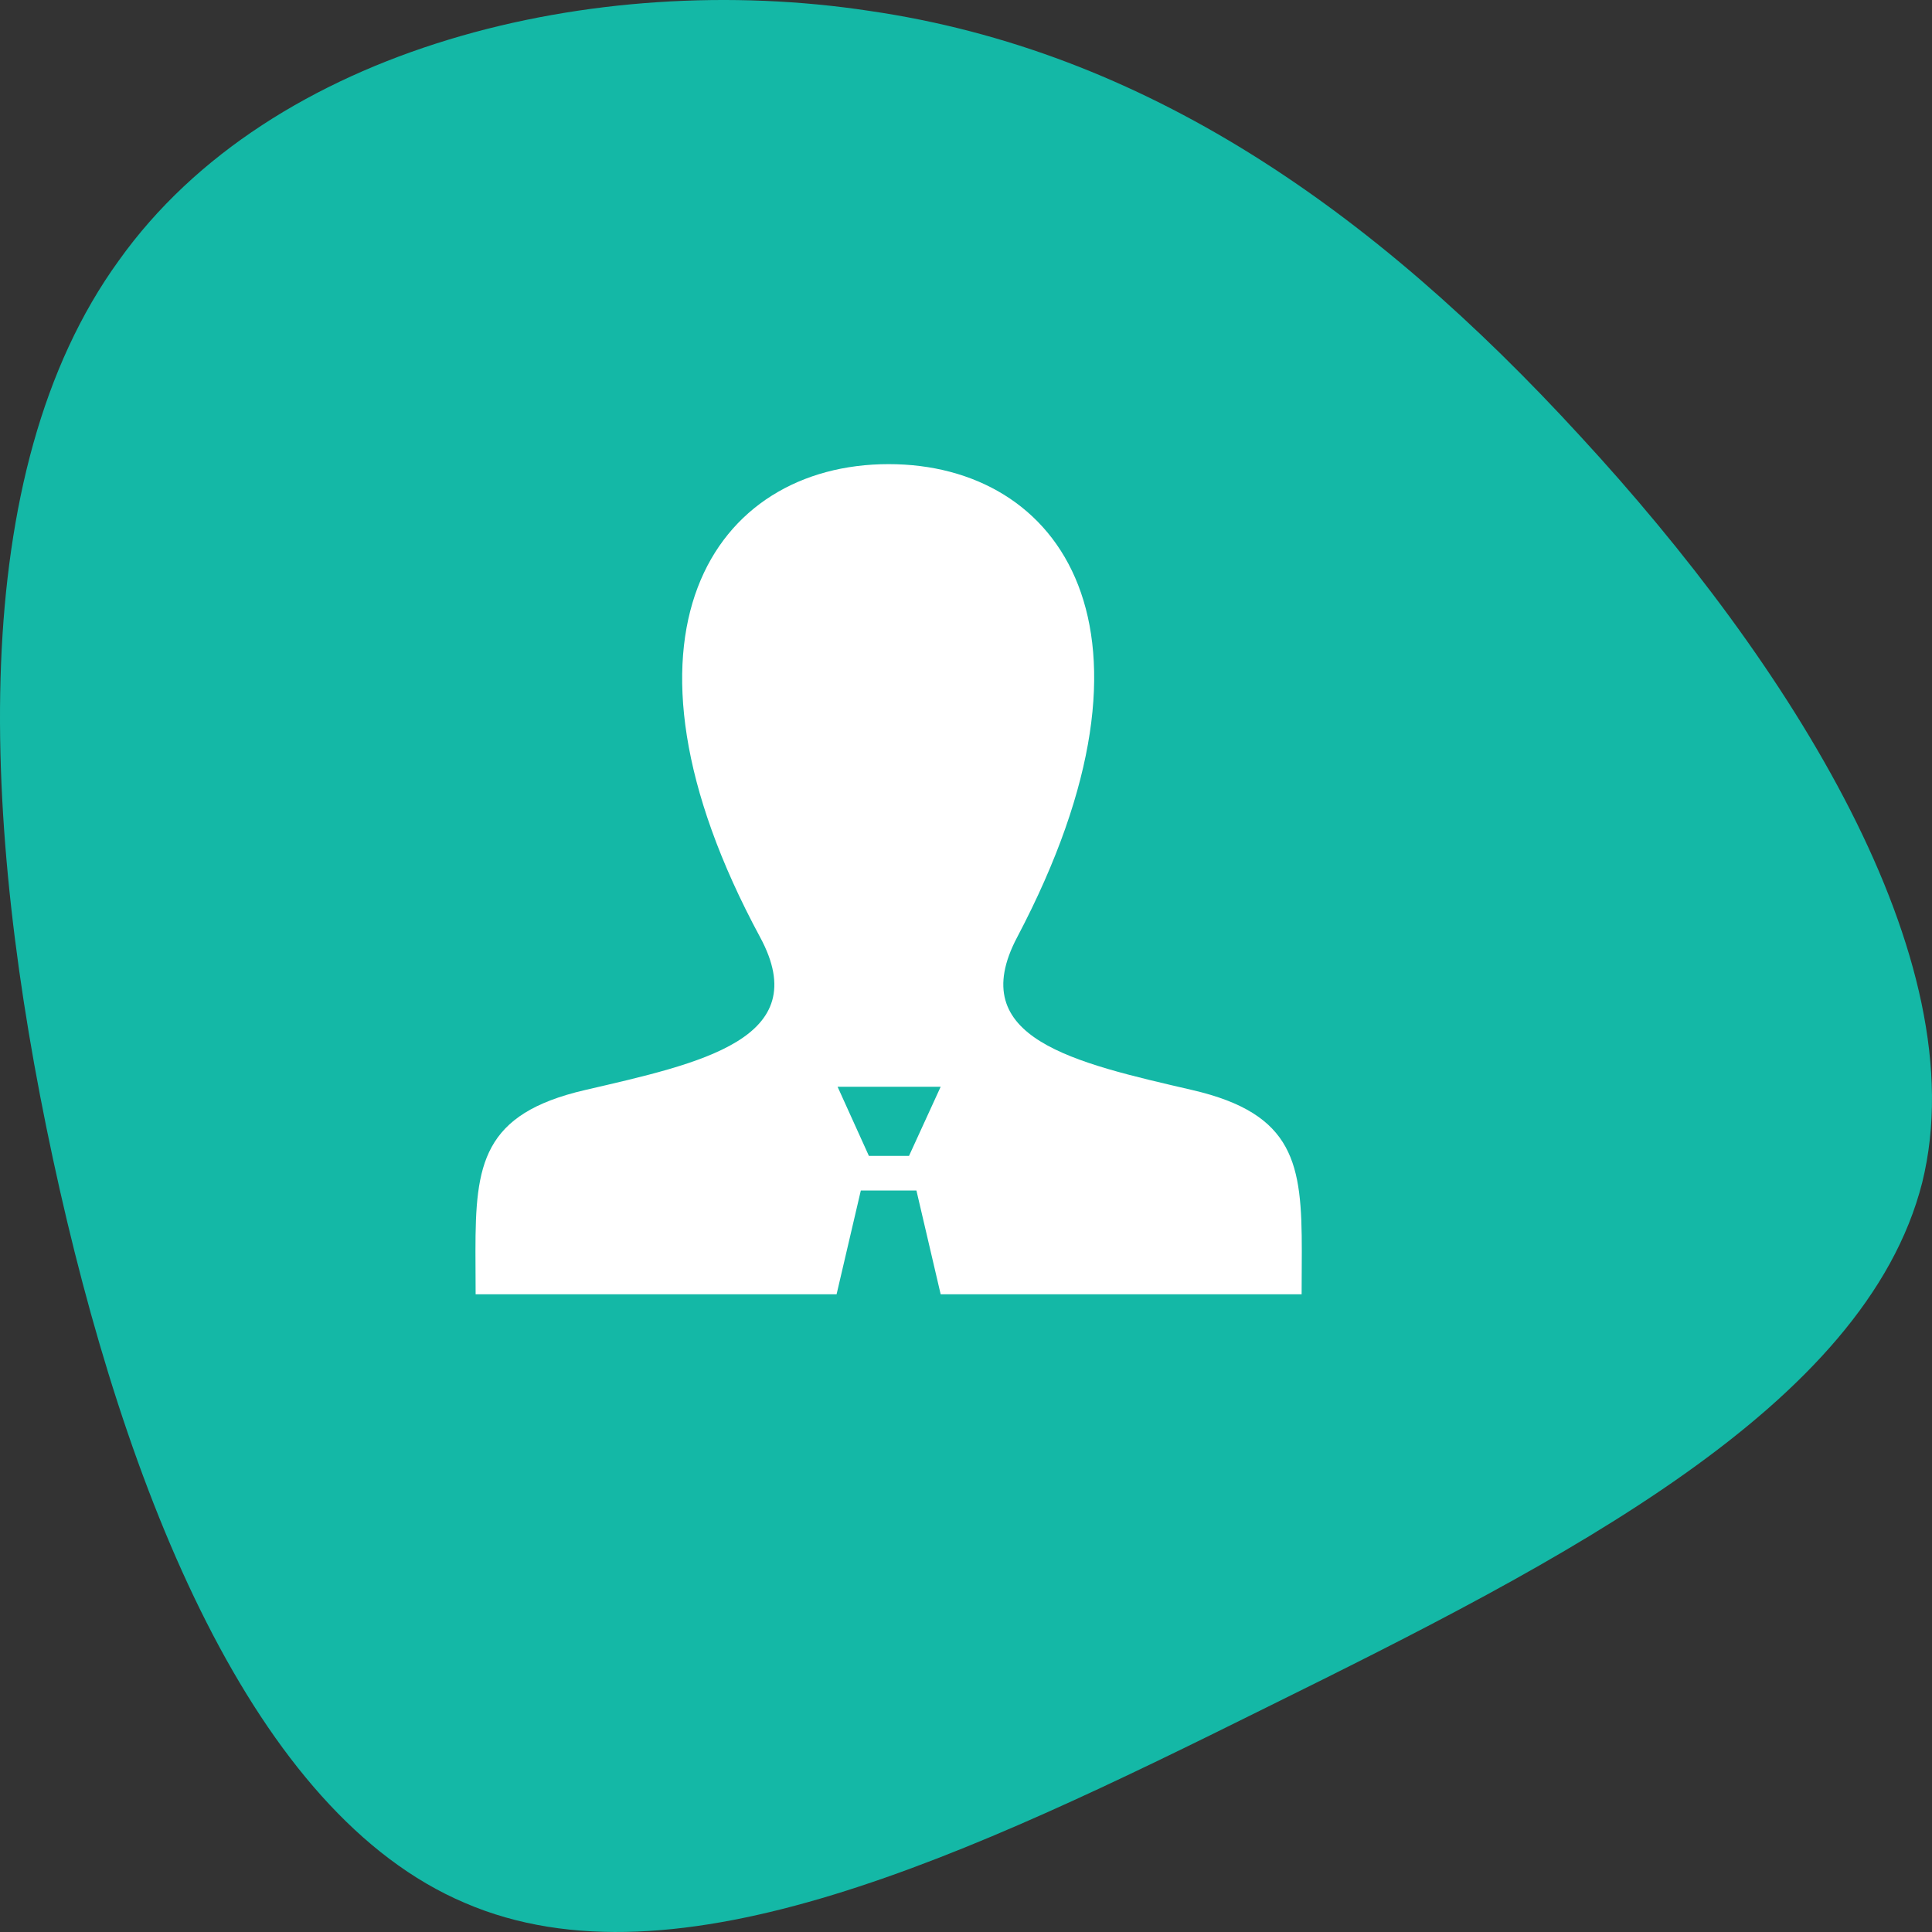
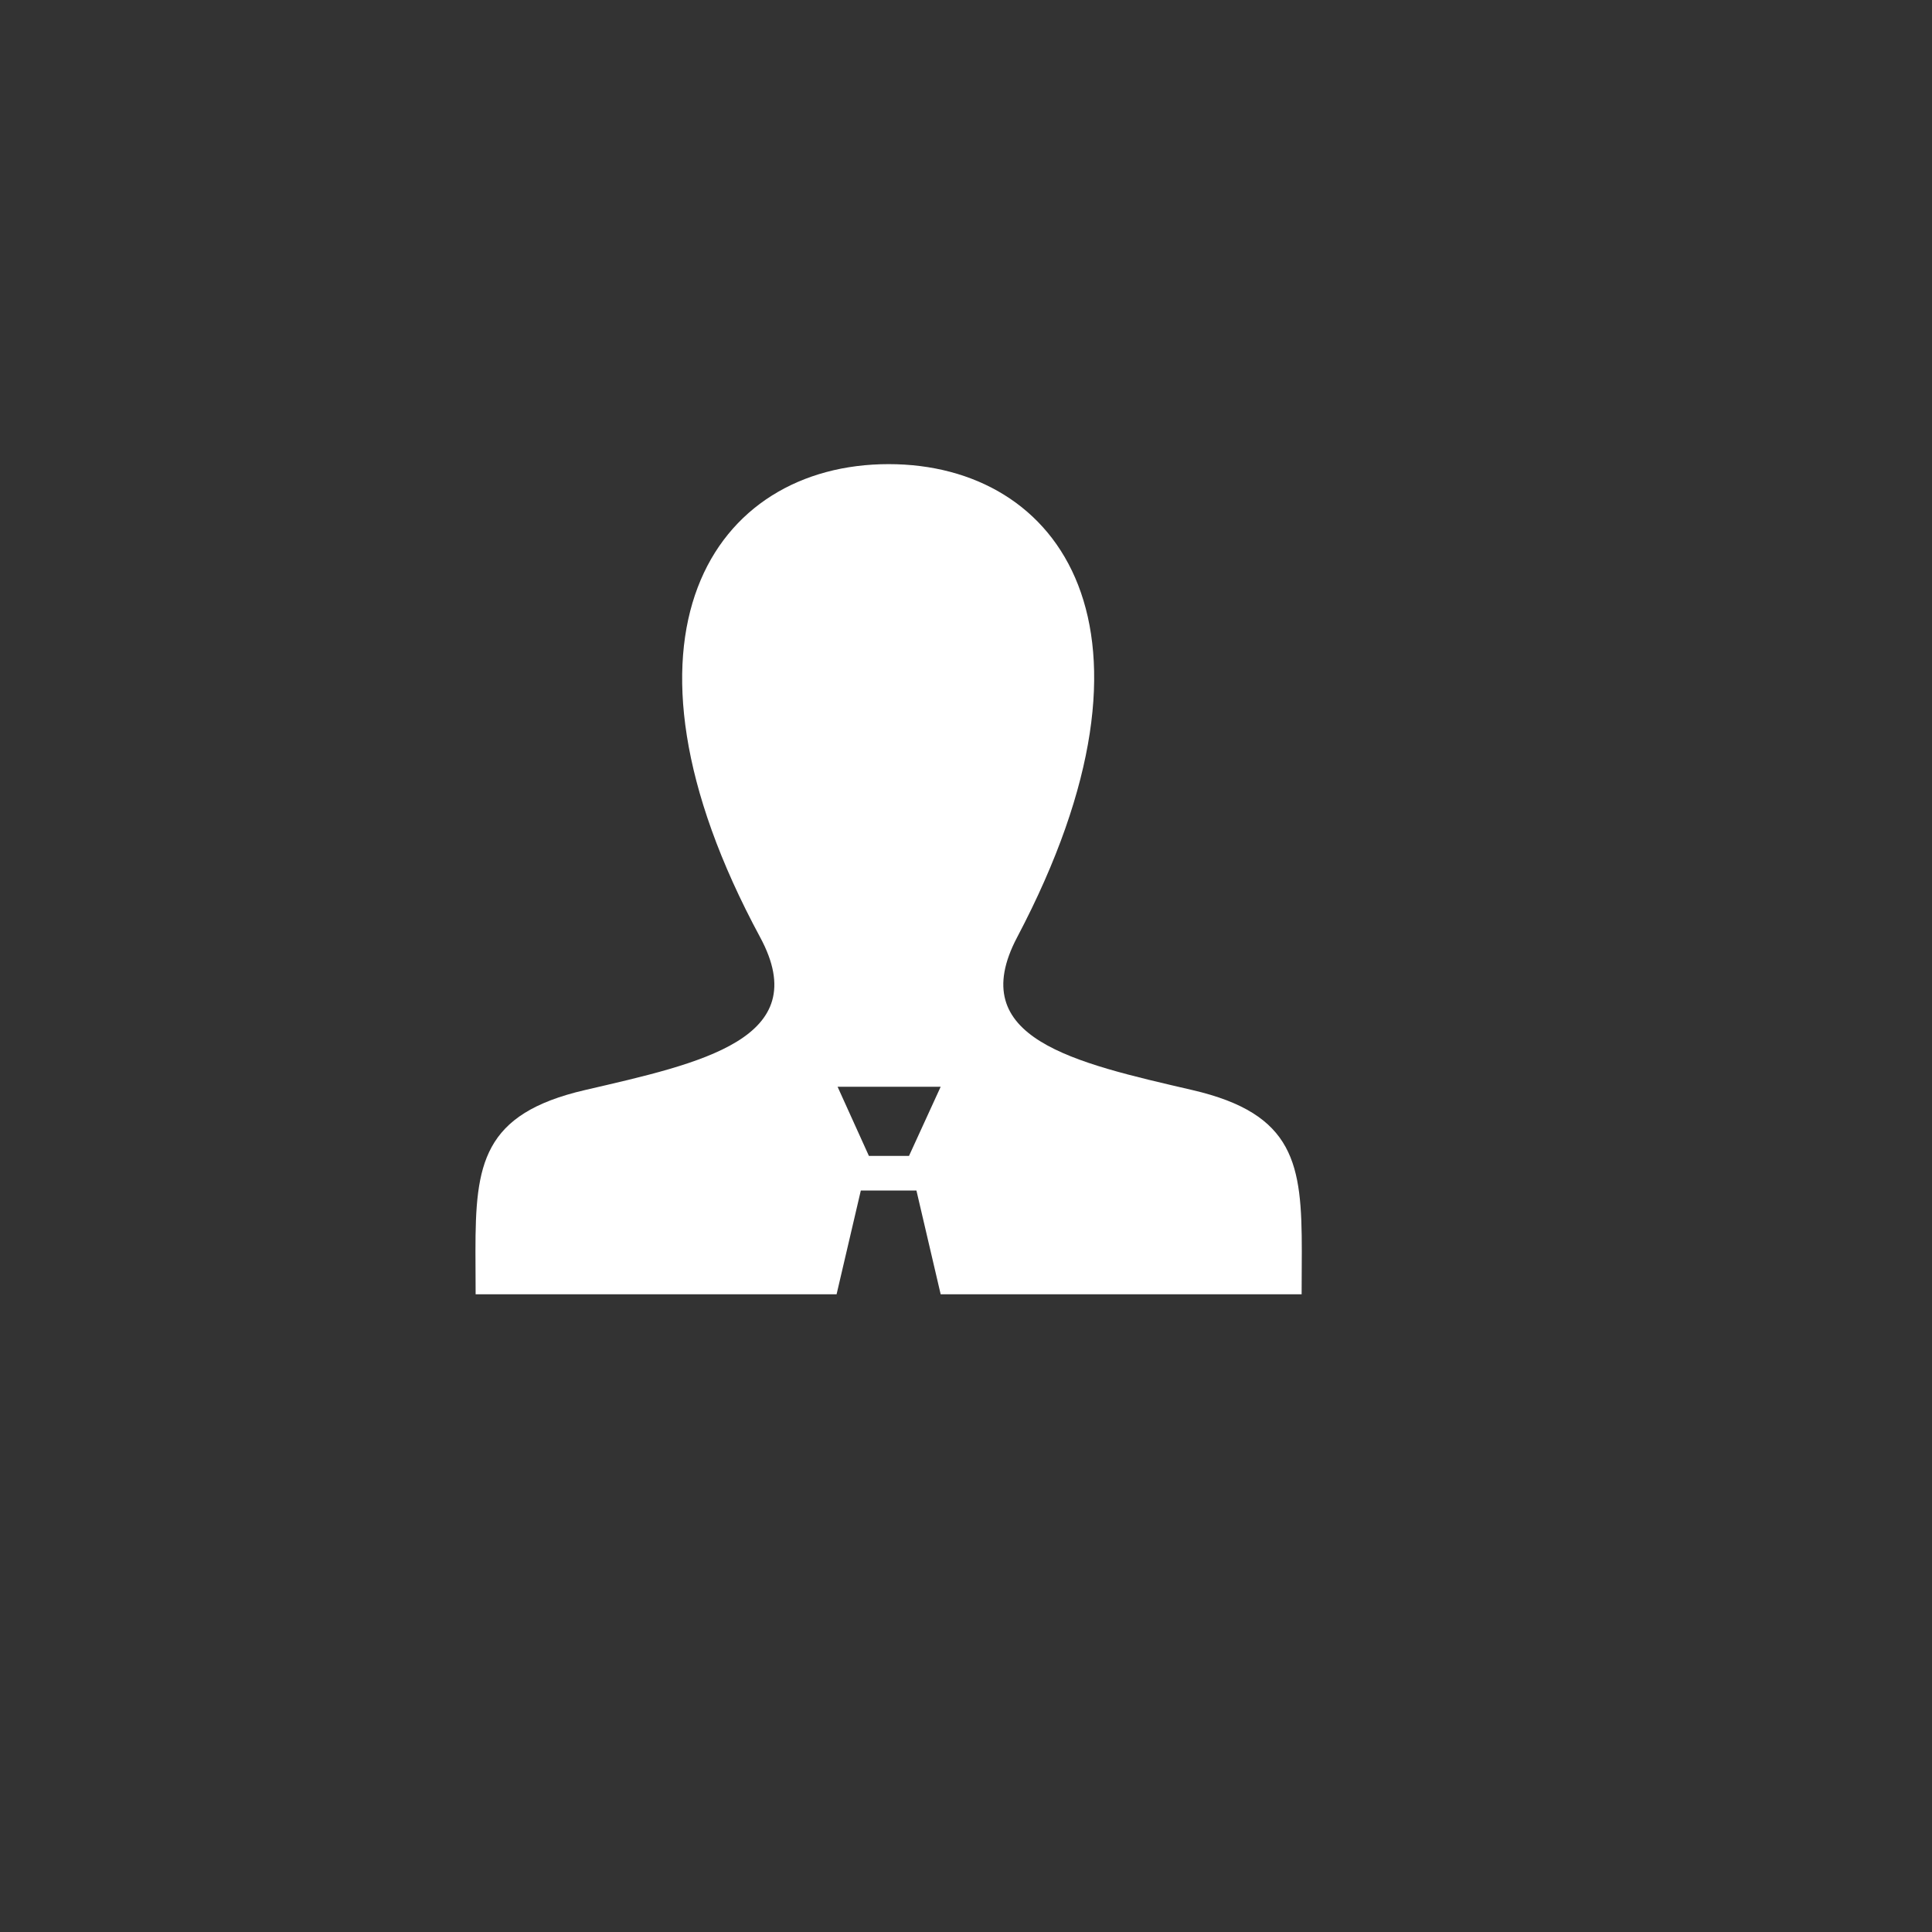
<svg xmlns="http://www.w3.org/2000/svg" width="512" height="512" viewBox="0 0 512 512" fill="none">
  <rect x="0" y="0" width="512" height="512" fill="#333333" stroke="none" />
-   <path d="M418.902 115.716C474.077 175.528 524.092 254.005 509.405 313.393C494.321 372.781 414.535 413.504 335.543 452.531C256.948 491.557 179.147 528.462 123.178 504.283C67.208 480.528 33.071 395.688 14.018 307.03C-5.036 218.373 -9.402 125.473 31.483 69.054C71.972 12.212 157.712 -8.15 230.353 2.879C303.391 13.484 363.726 55.48 418.902 115.716Z" fill="#14B8A6" />
  <path d="M316.001 288.88C284.62 281.602 255.402 275.222 269.555 248.382C312.615 166.688 280.97 123 235.5 123C189.136 123 158.266 168.366 201.445 248.382C216.018 275.378 185.705 281.758 154.999 288.88C127.816 295.187 126 308.524 126 331.624L126.046 343H221.703L228.127 315.5H242.864L249.288 343H344.945L344.991 331.624C345 308.524 343.184 295.187 316.001 288.88V288.88ZM240.893 306.333H230.271L221.968 288H249.288L240.893 306.333Z" fill="white" />
</svg>